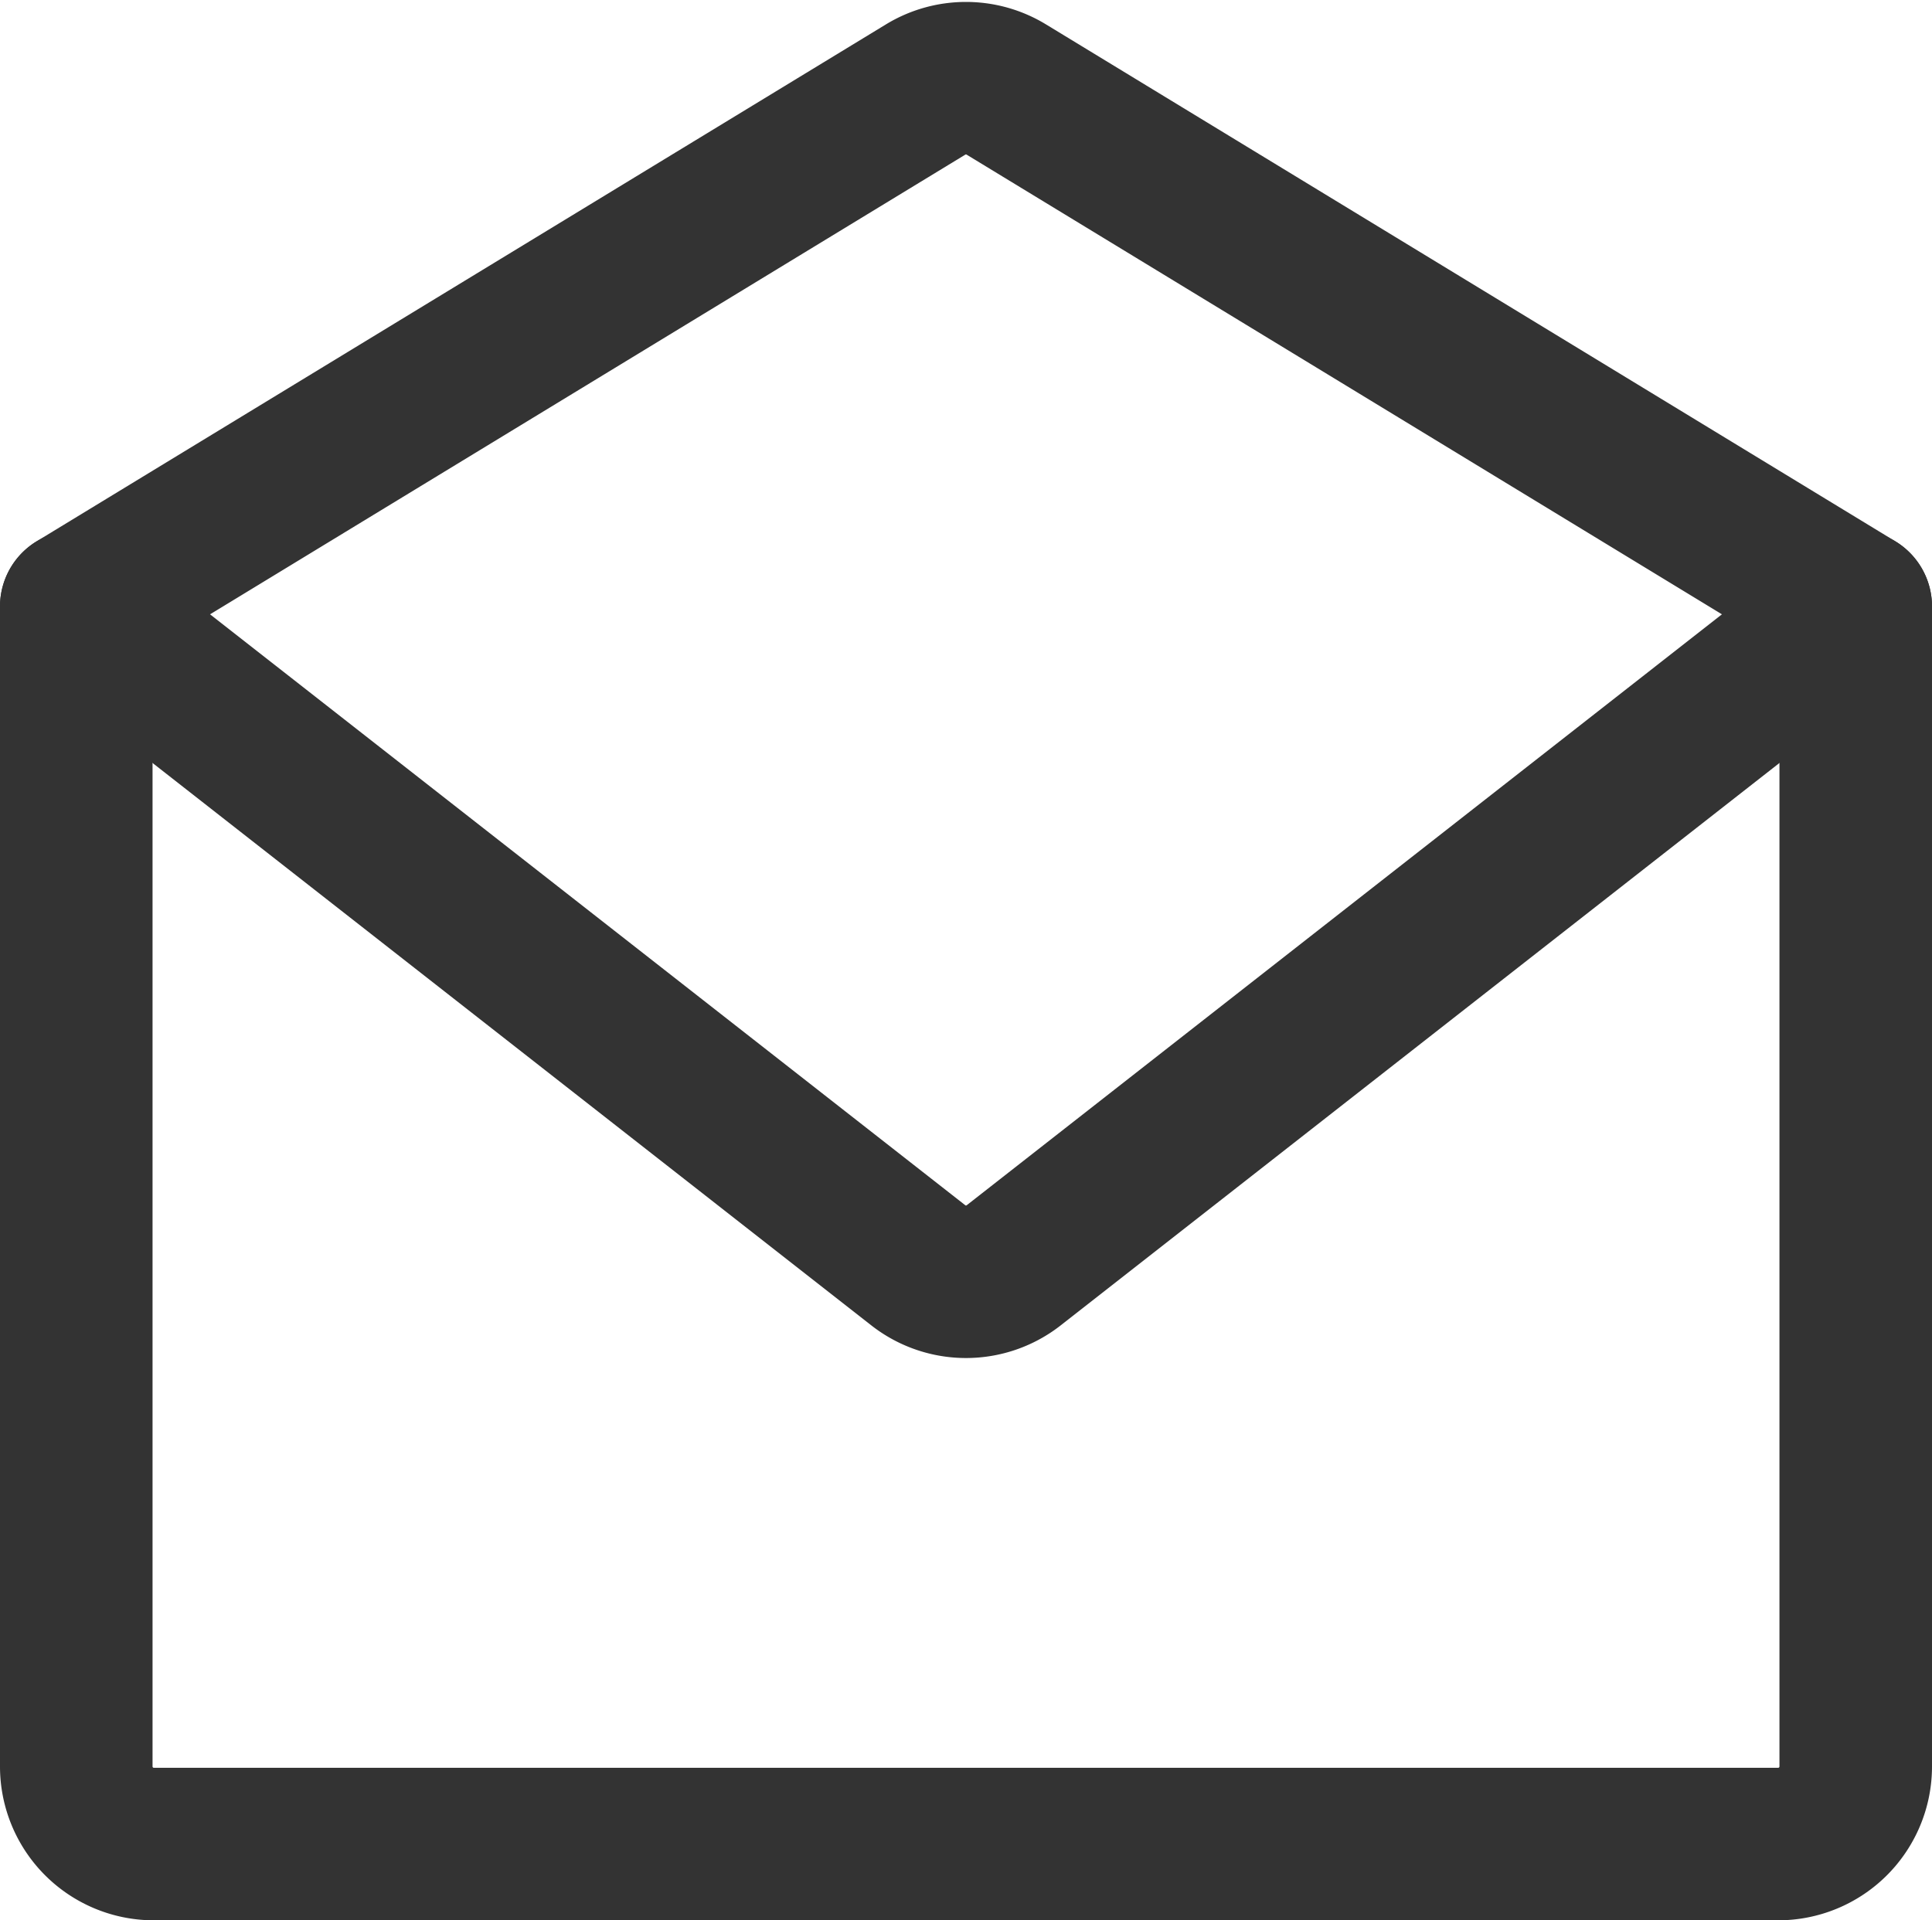
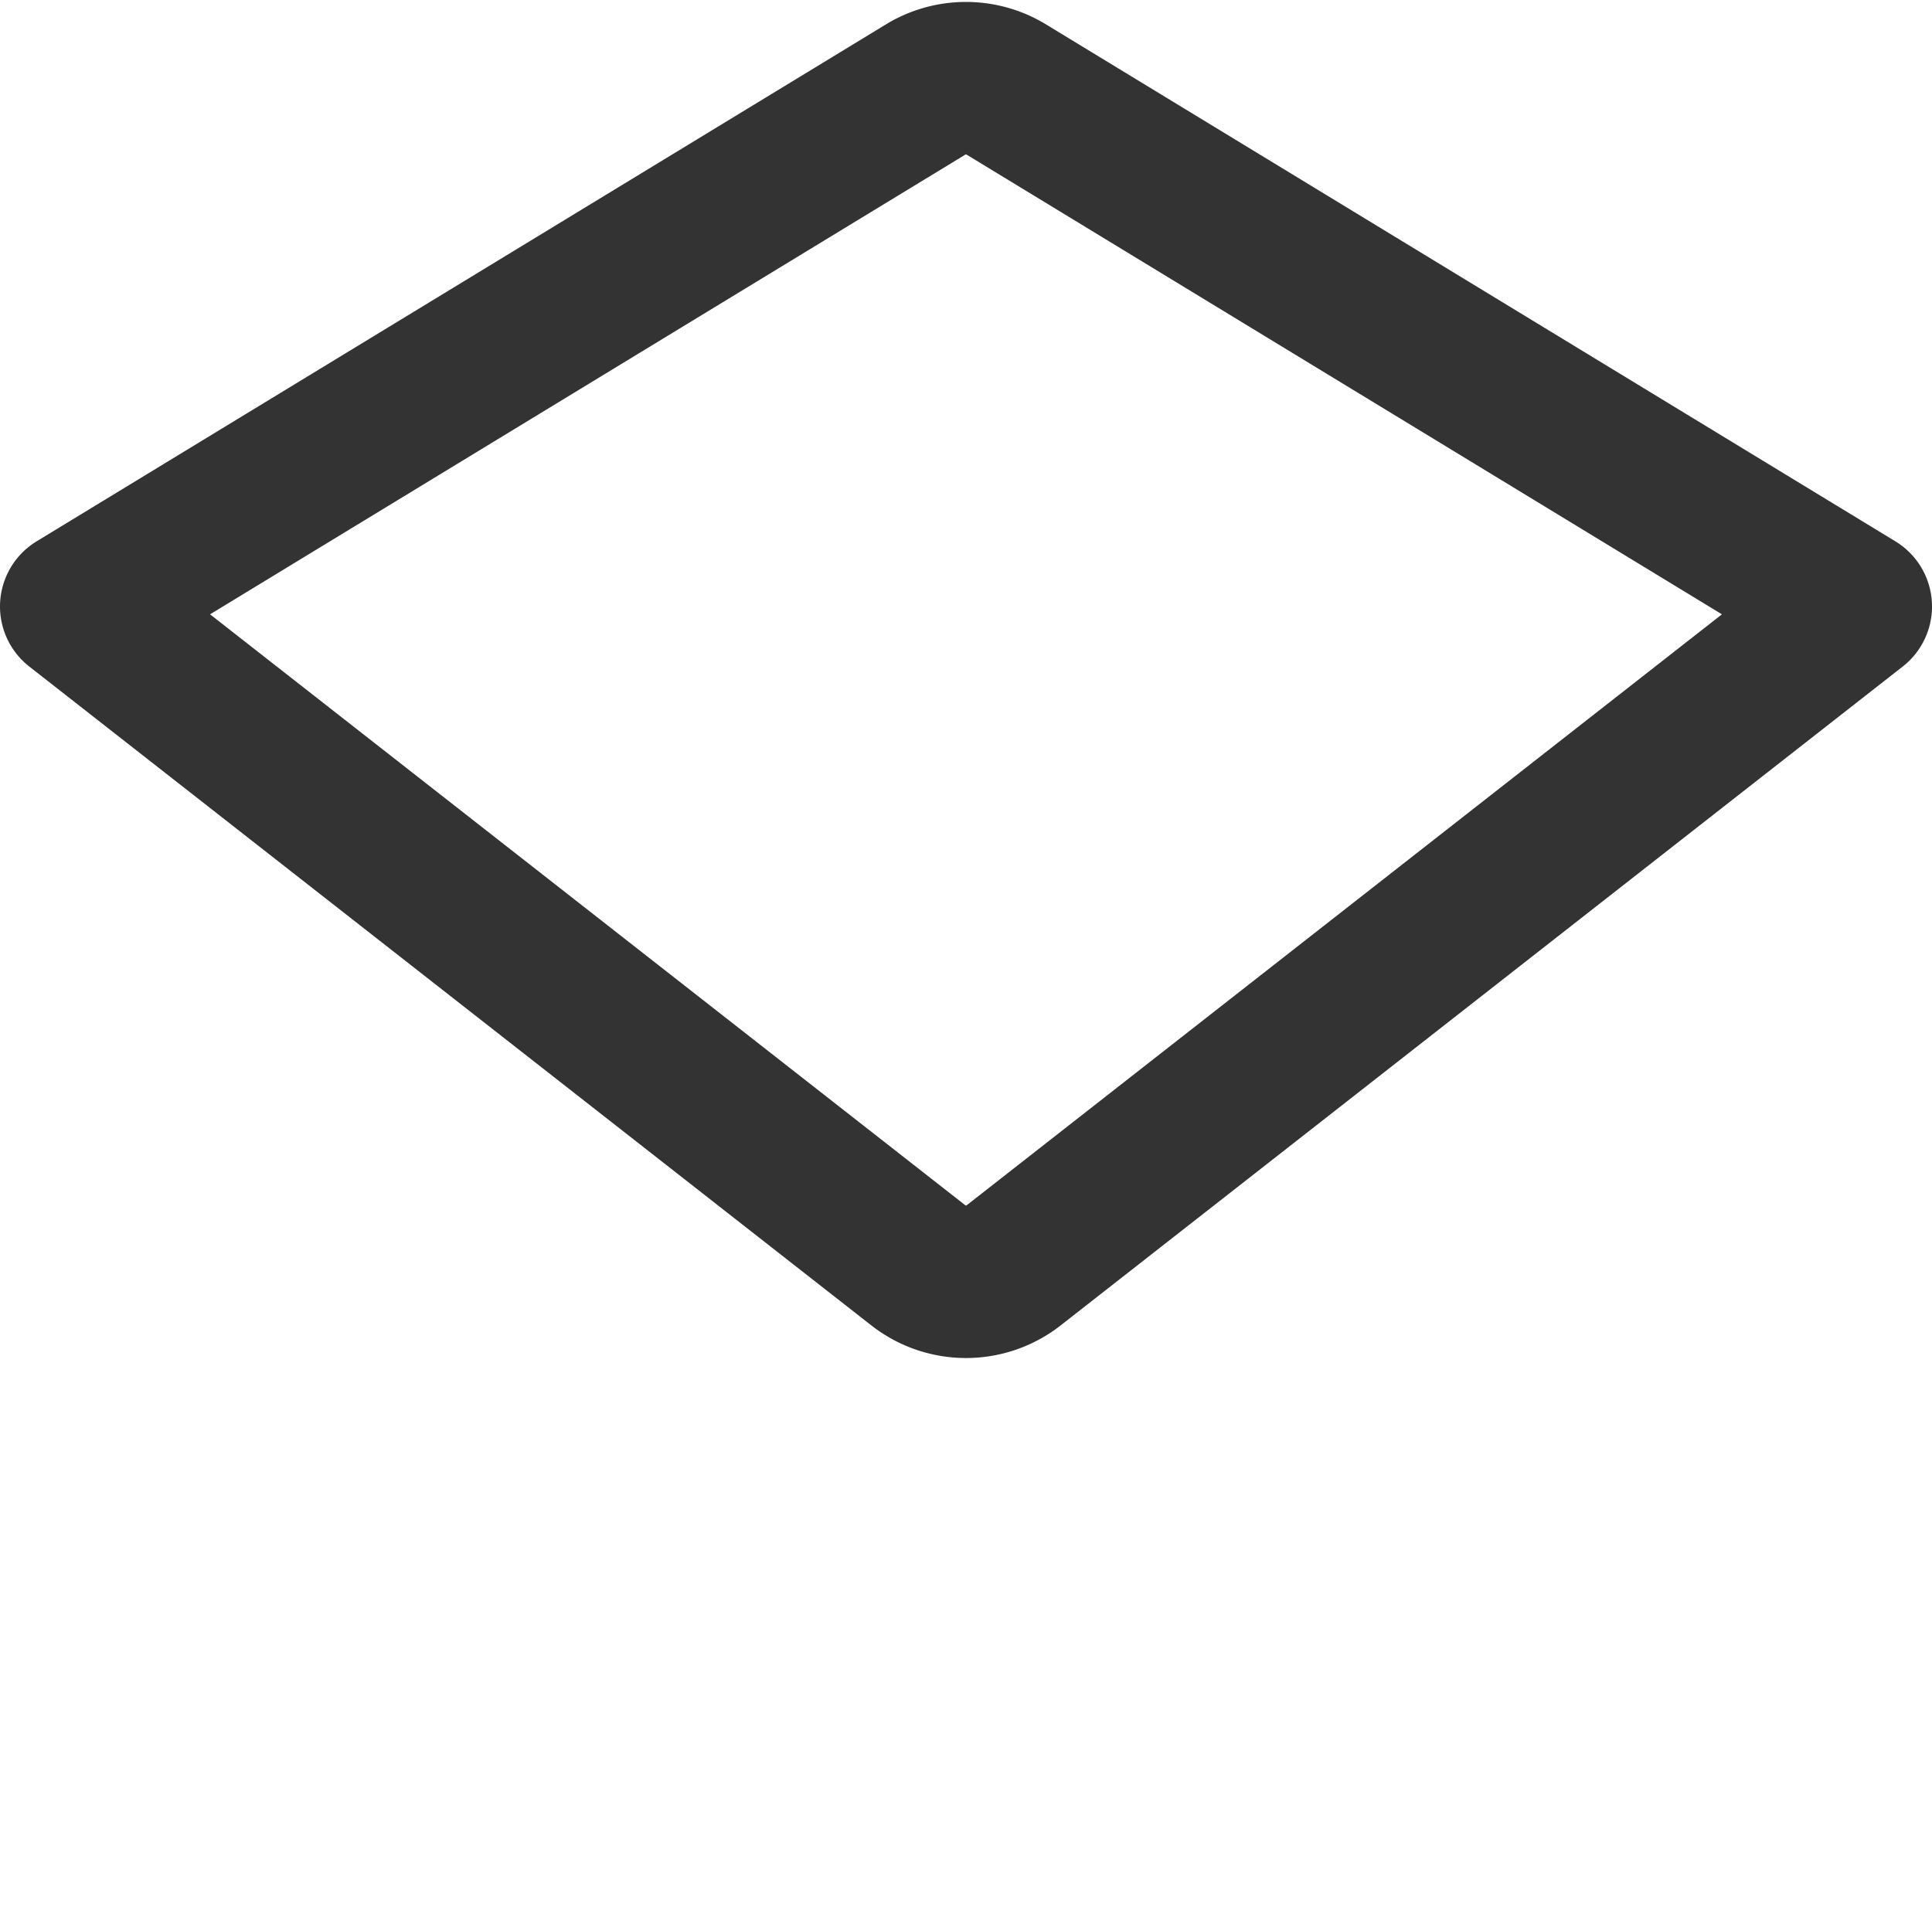
<svg xmlns="http://www.w3.org/2000/svg" width="25.33" height="25.182" viewBox="0 0 25.33 25.182">
  <g transform="translate(-1242.582 -1021.818)">
-     <path d="M23.83,7.329V22.544a1.017,1.017,0,0,1-1.014,1.014H1.514A1.017,1.017,0,0,1,.5,22.544V7.329" transform="translate(1243.082 1022.442)" fill="none" stroke="#333" stroke-linecap="round" stroke-linejoin="round" stroke-width="2" />
    <path d="M23.83,7.427,12.692.647a1.016,1.016,0,0,0-1.055,0L.5,7.427l11.04,8.64a1.014,1.014,0,0,0,1.25,0Z" transform="translate(1243.082 1022.344)" fill="none" stroke="#333" stroke-linecap="round" stroke-linejoin="round" stroke-width="2" />
  </g>
</svg>